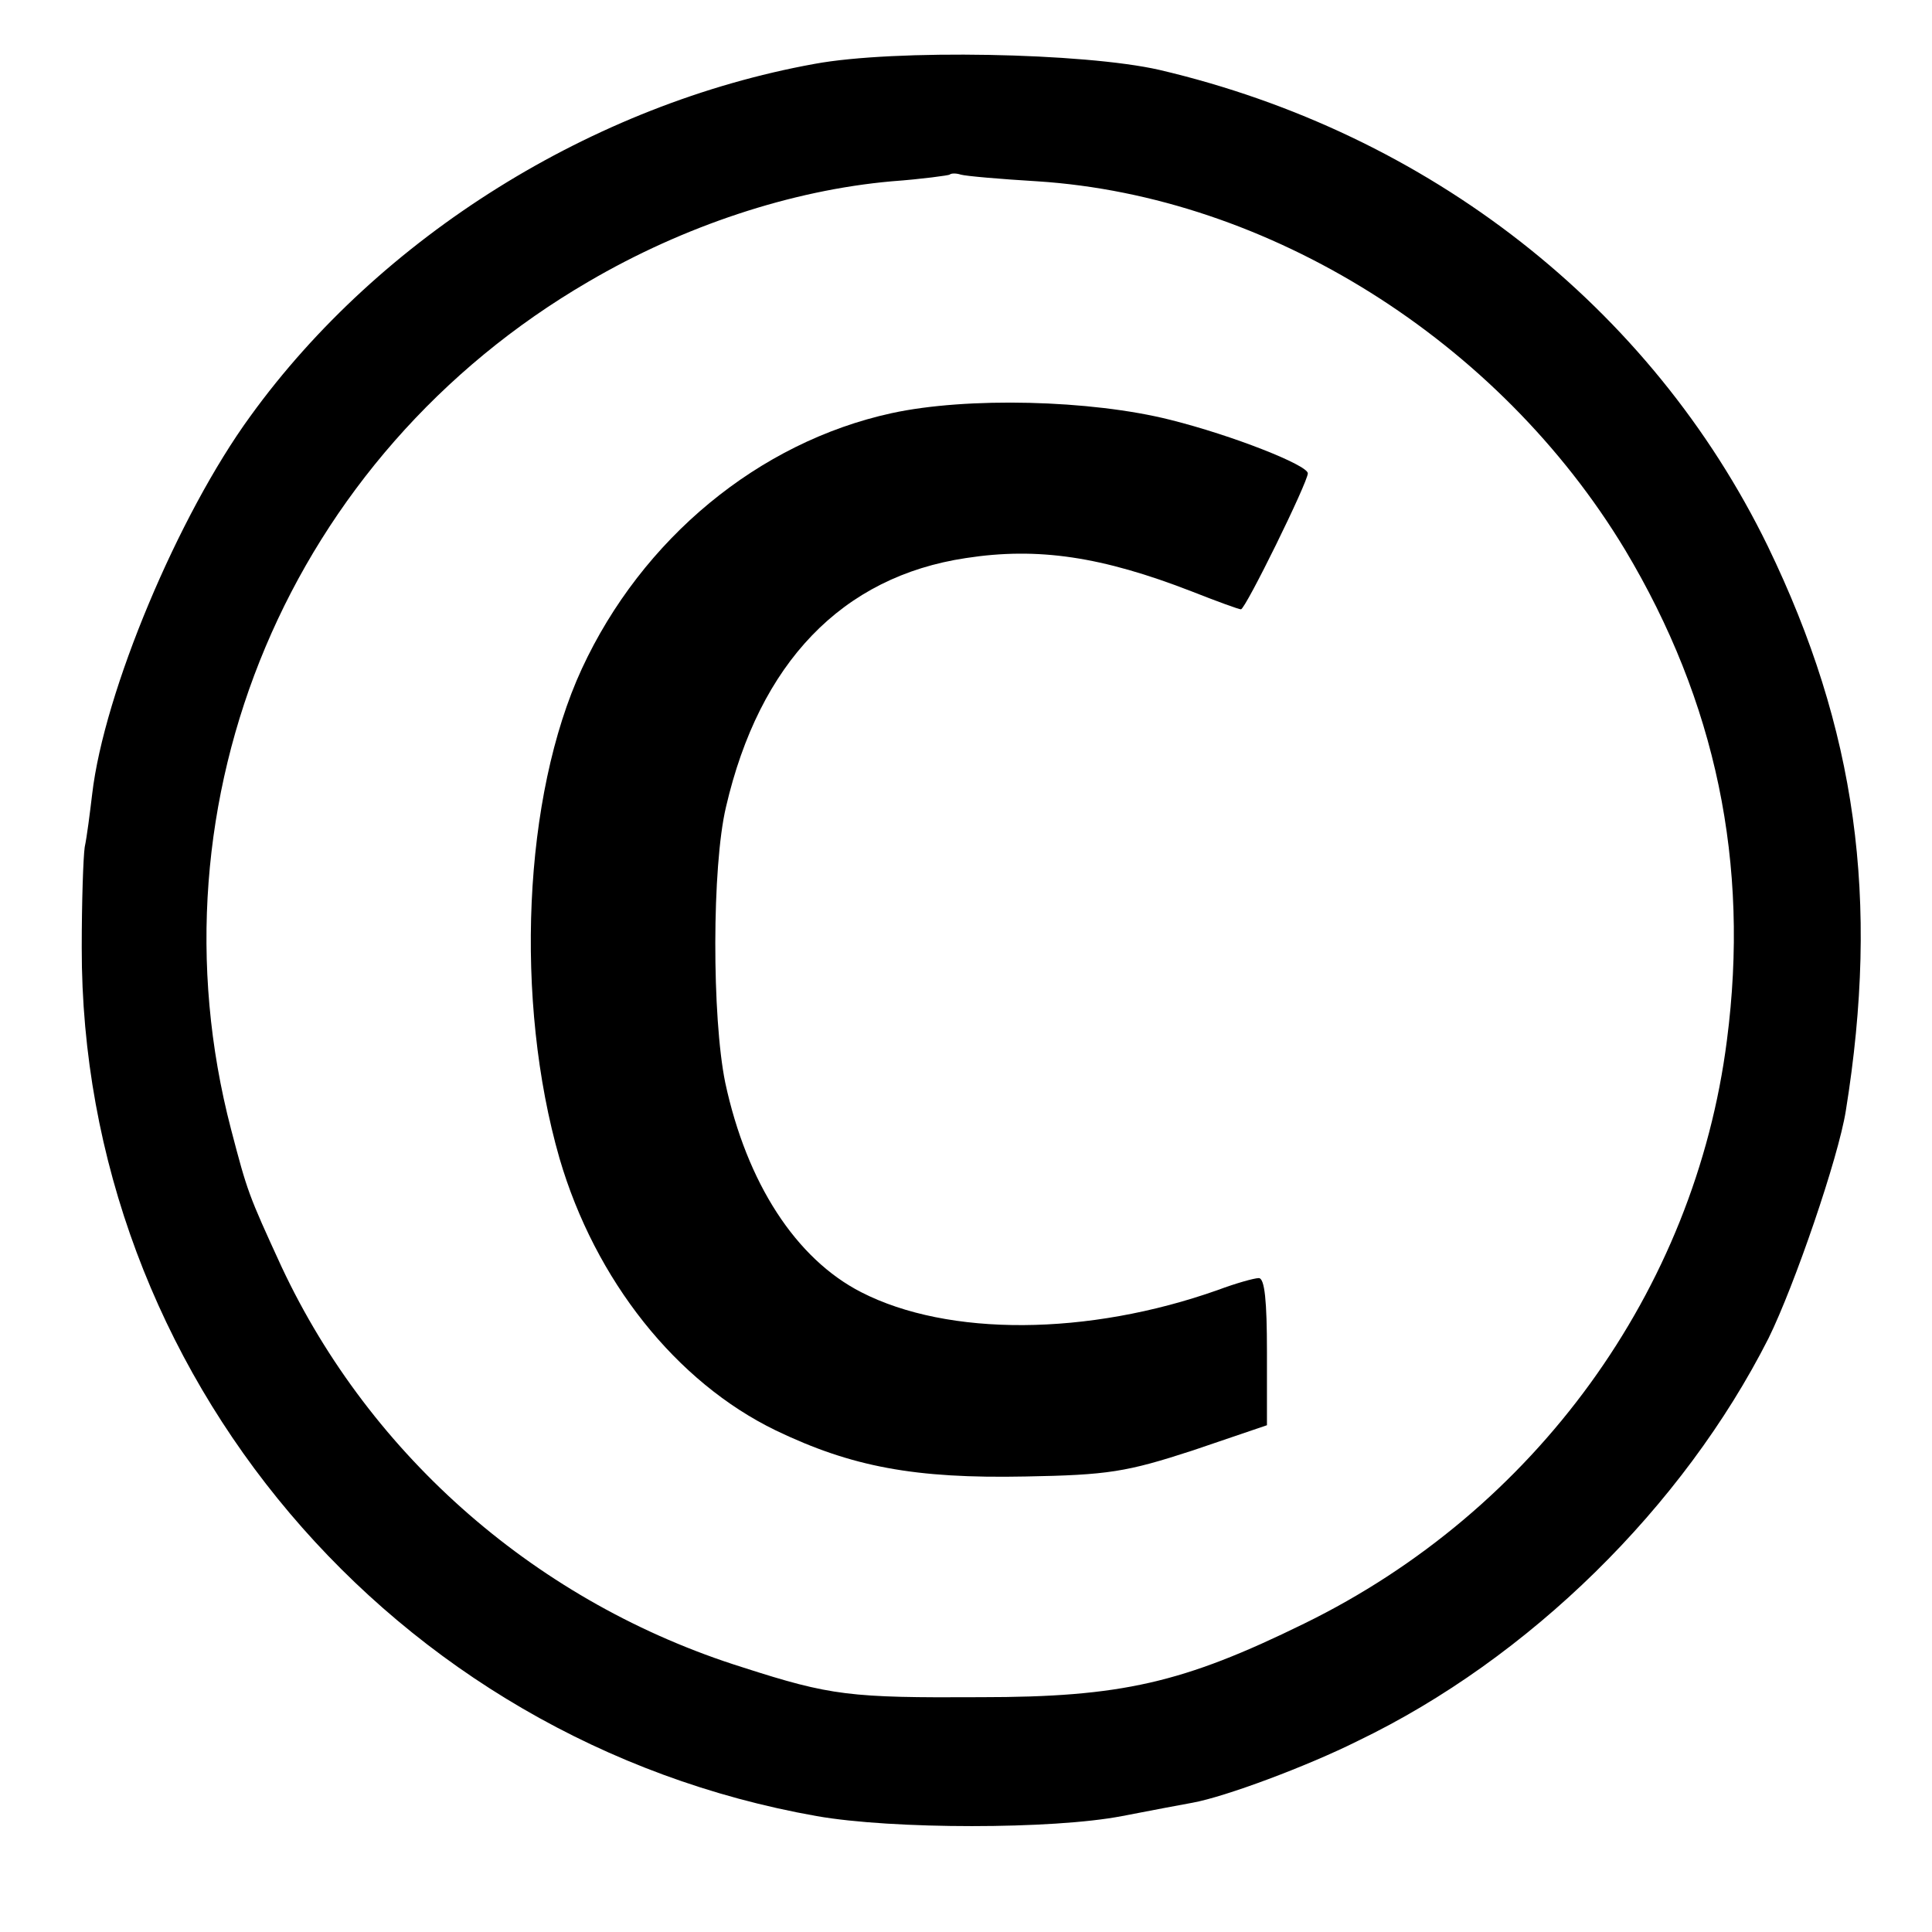
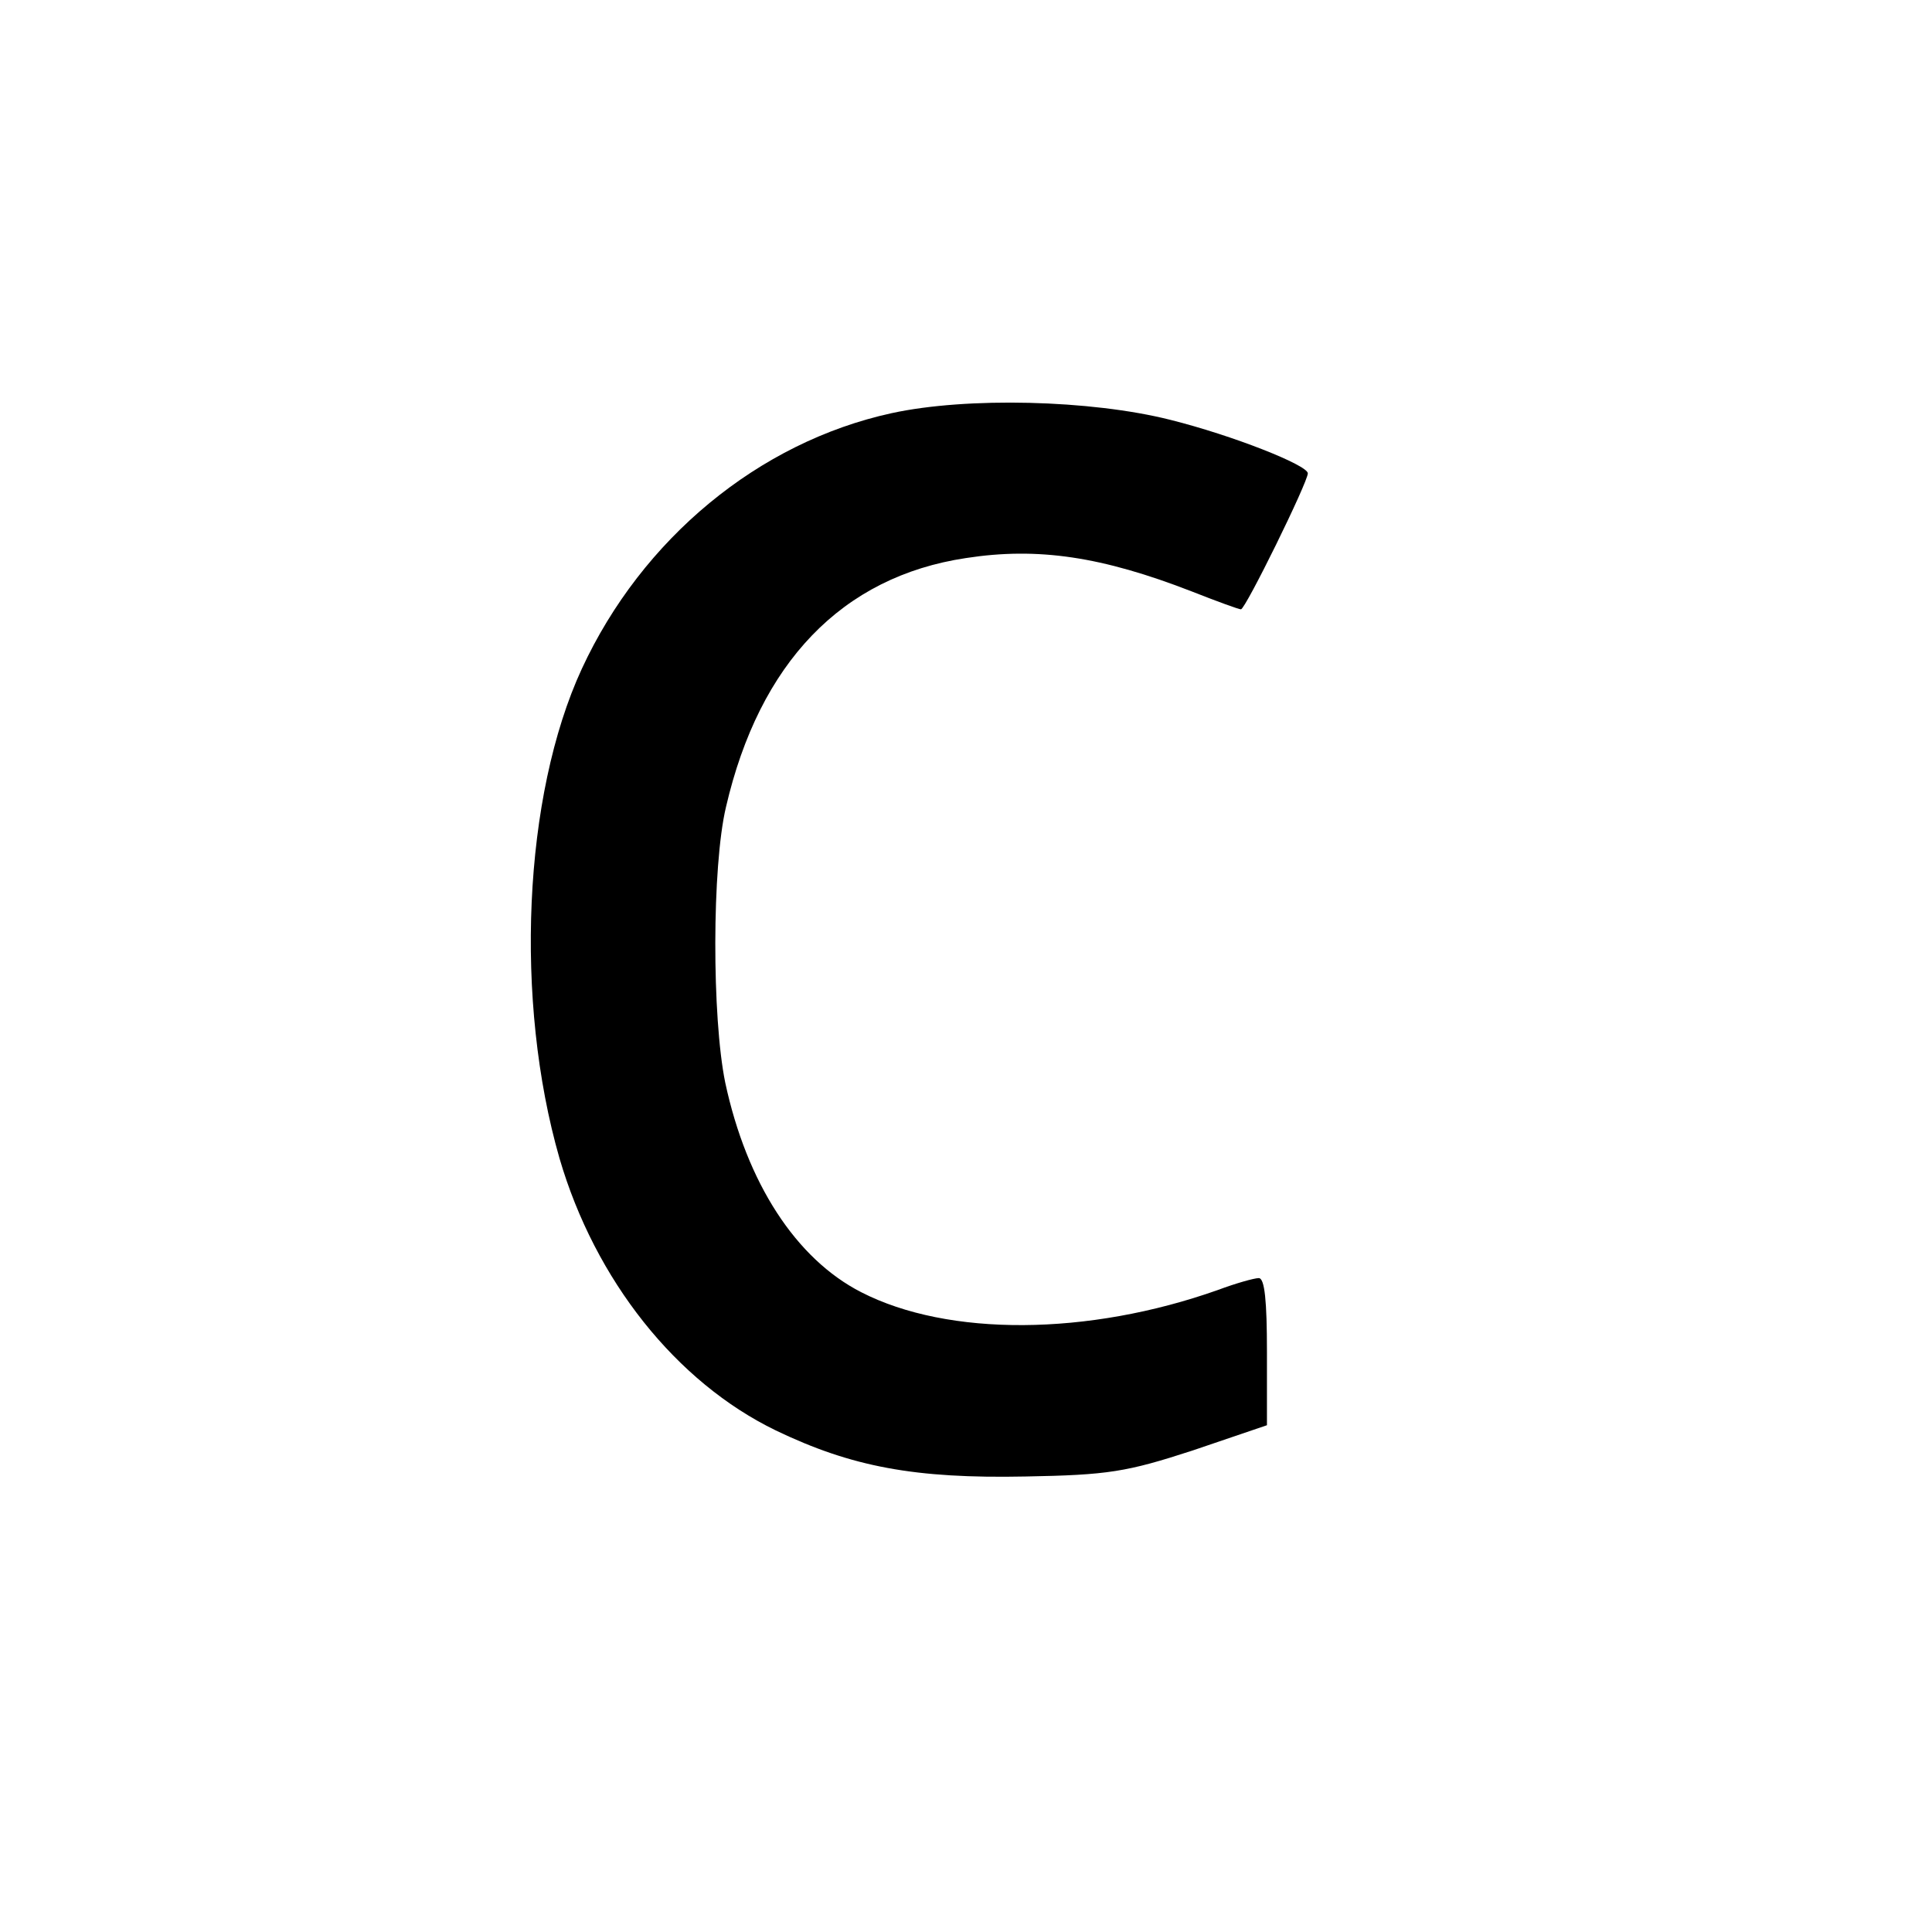
<svg xmlns="http://www.w3.org/2000/svg" version="1.0" width="260pt" height="260pt" viewBox="0 0 260 260" preserveAspectRatio="xMidYMid meet">
  <g transform="translate(0,260) scale(0.1,-0.1)" fill="#000000" stroke="none">
-     <path d="M1096 2514 c-298 -54 -584 -232 -759 -474 -97 -133 -197 -371 -213 -509 -3 -25 -7 -57 -10 -71 -2 -14 -4 -74 -4 -135 -1 -573 418 -1068 989 -1169 102 -18 318 -18 411 0 41 8 84 16 95 18 44 8 154 49 222 83 231 111 438 315 553 542 35 71 94 243 104 306 46 285 14 514 -105 760 -157 322 -456 556 -819 641 -101 23 -356 28 -464 8z m300 -158 c311 -20 621 -214 791 -496 122 -204 168 -422 137 -660 -43 -337 -258 -633 -569 -785 -163 -80 -246 -99 -435 -99 -176 -1 -202 2 -320 40 -275 86 -501 283 -621 539 -45 98 -46 101 -68 185 -116 444 79 907 481 1141 128 75 273 123 408 135 41 3 77 8 78 9 2 2 9 2 15 0 7 -2 53 -6 103 -9z" />
    <path d="M1200 2044 c-179 -39 -336 -169 -417 -344 -79 -171 -91 -447 -30 -659 48 -164 157 -301 291 -366 102 -49 187 -65 336 -62 111 2 136 6 225 35 l100 34 0 99 c0 68 -3 99 -11 99 -6 0 -31 -7 -55 -16 -175 -62 -363 -63 -480 -3 -88 45 -154 147 -183 282 -18 88 -18 291 1 371 45 194 156 310 323 335 97 15 183 2 304 -45 33 -13 63 -24 66 -24 6 0 90 171 90 183 0 11 -101 51 -185 72 -107 27 -274 31 -375 9z" />
  </g>
</svg>